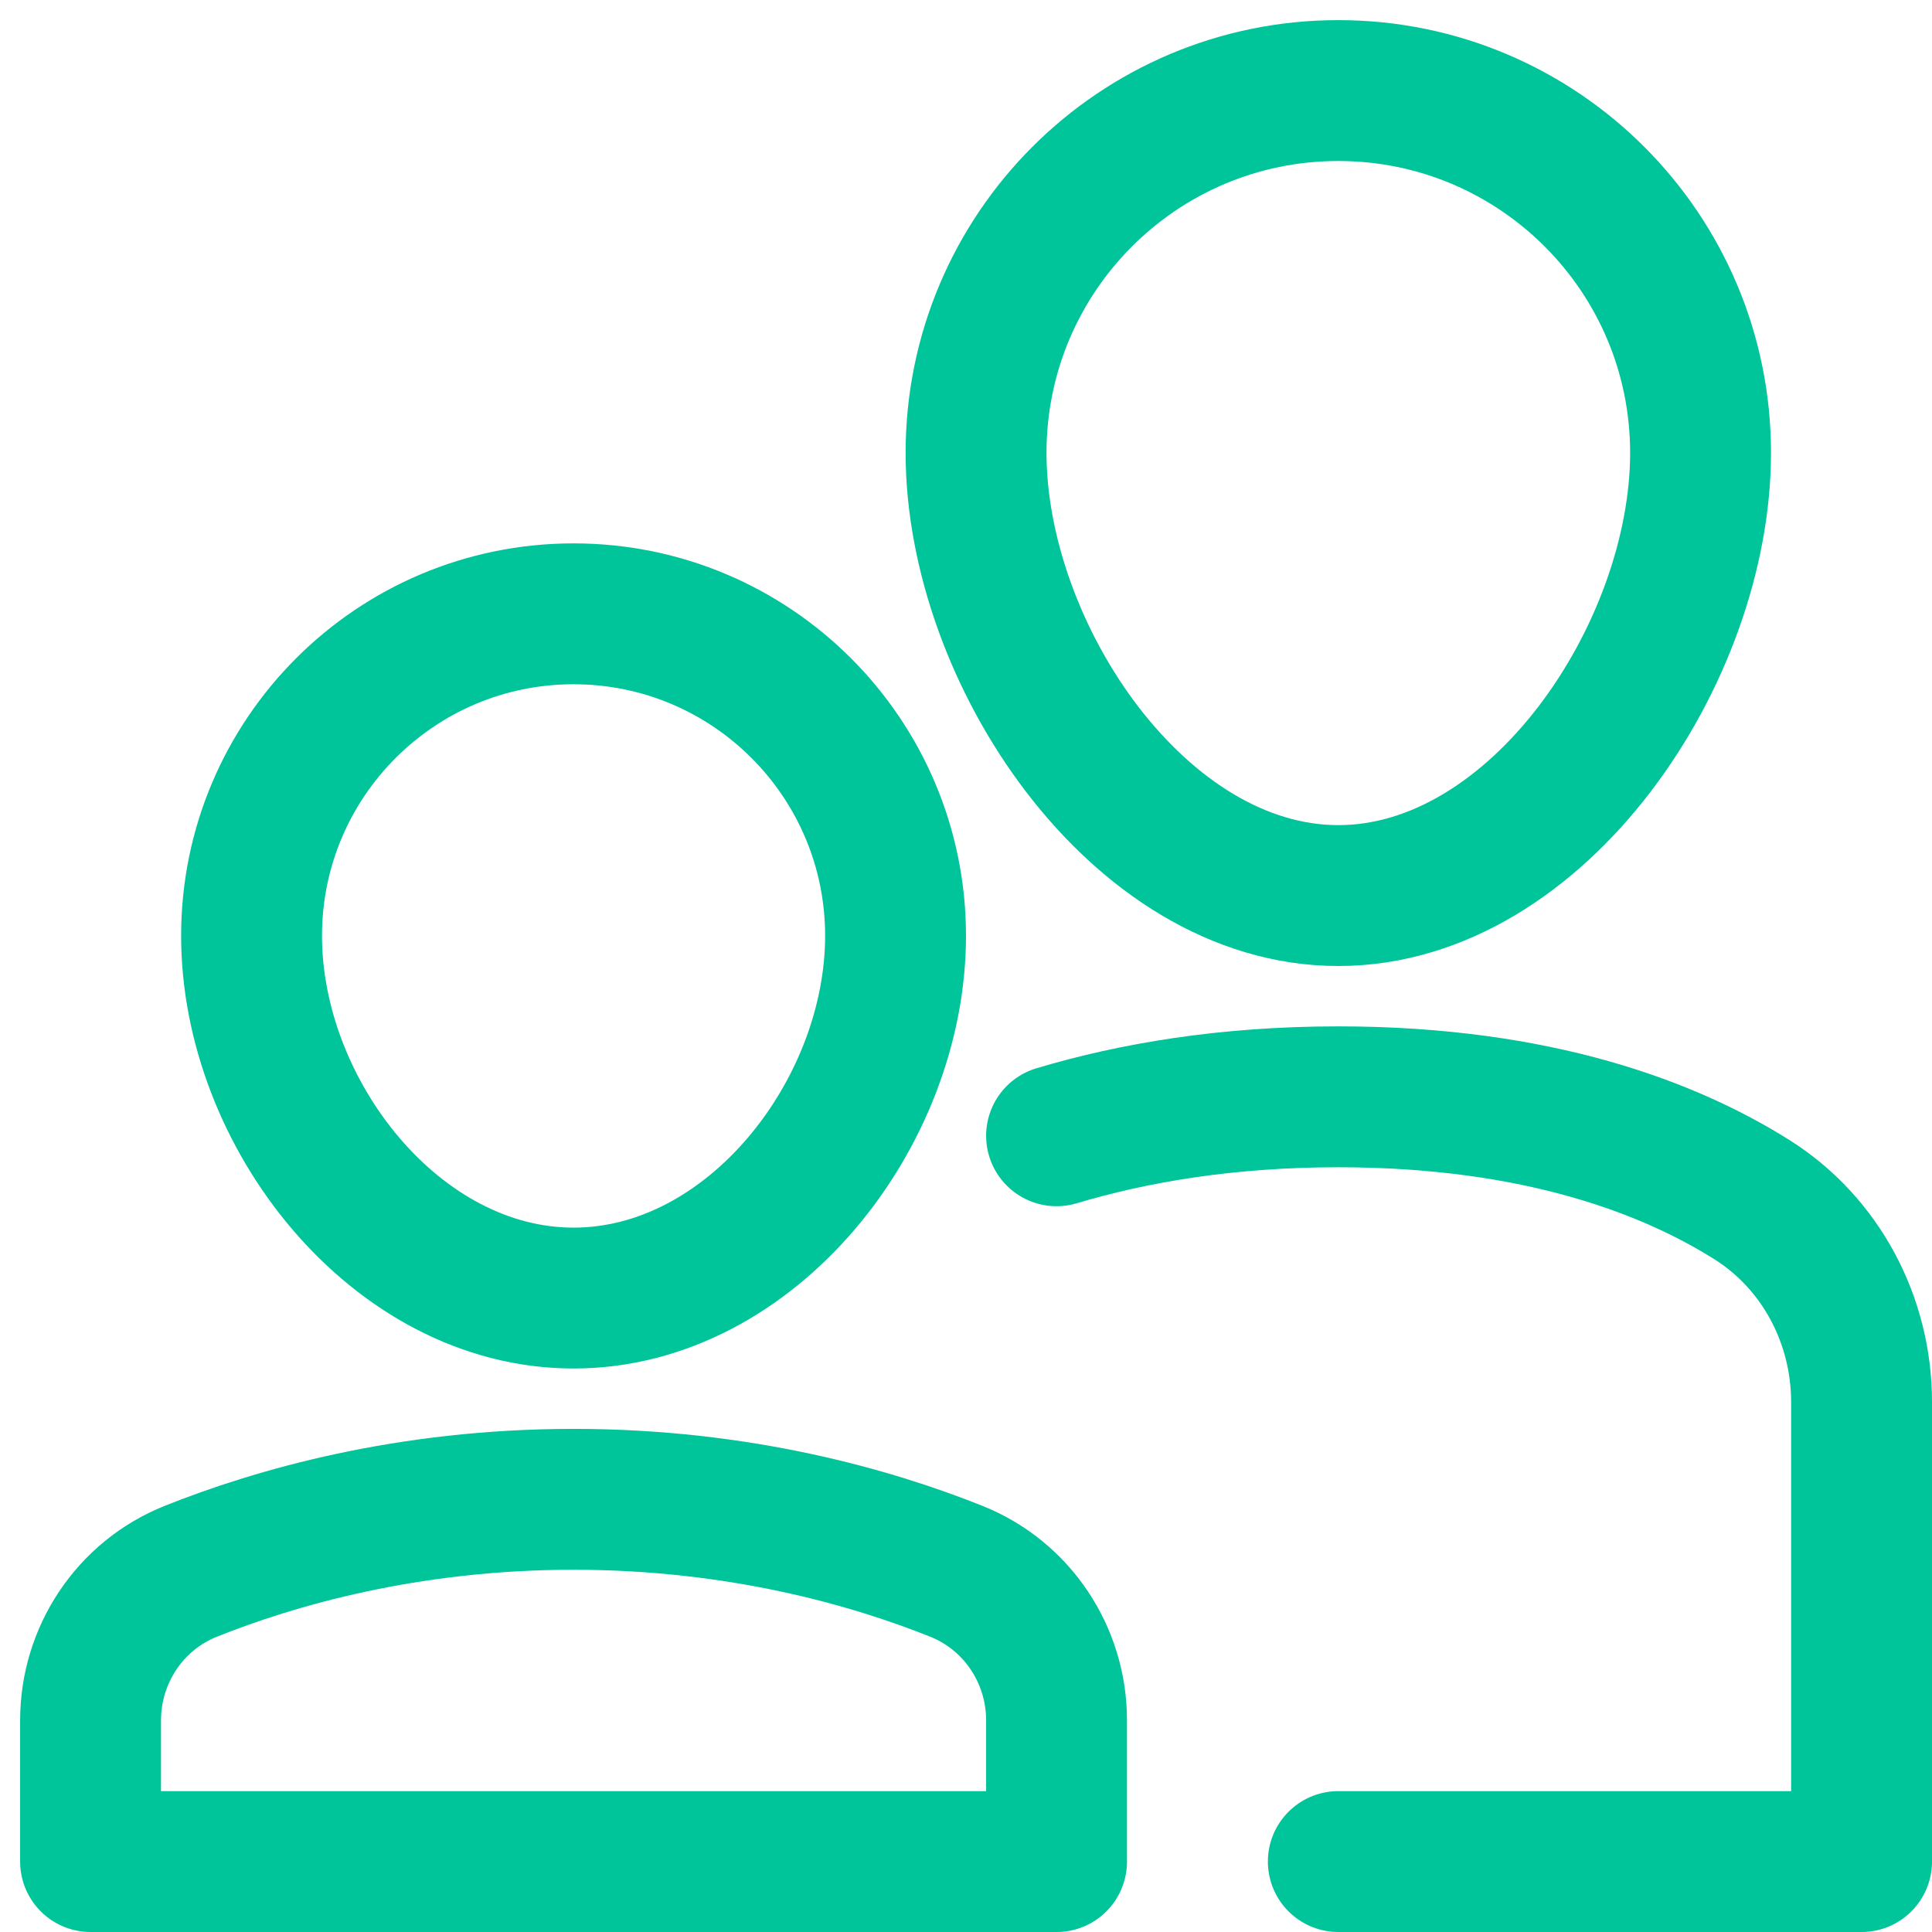
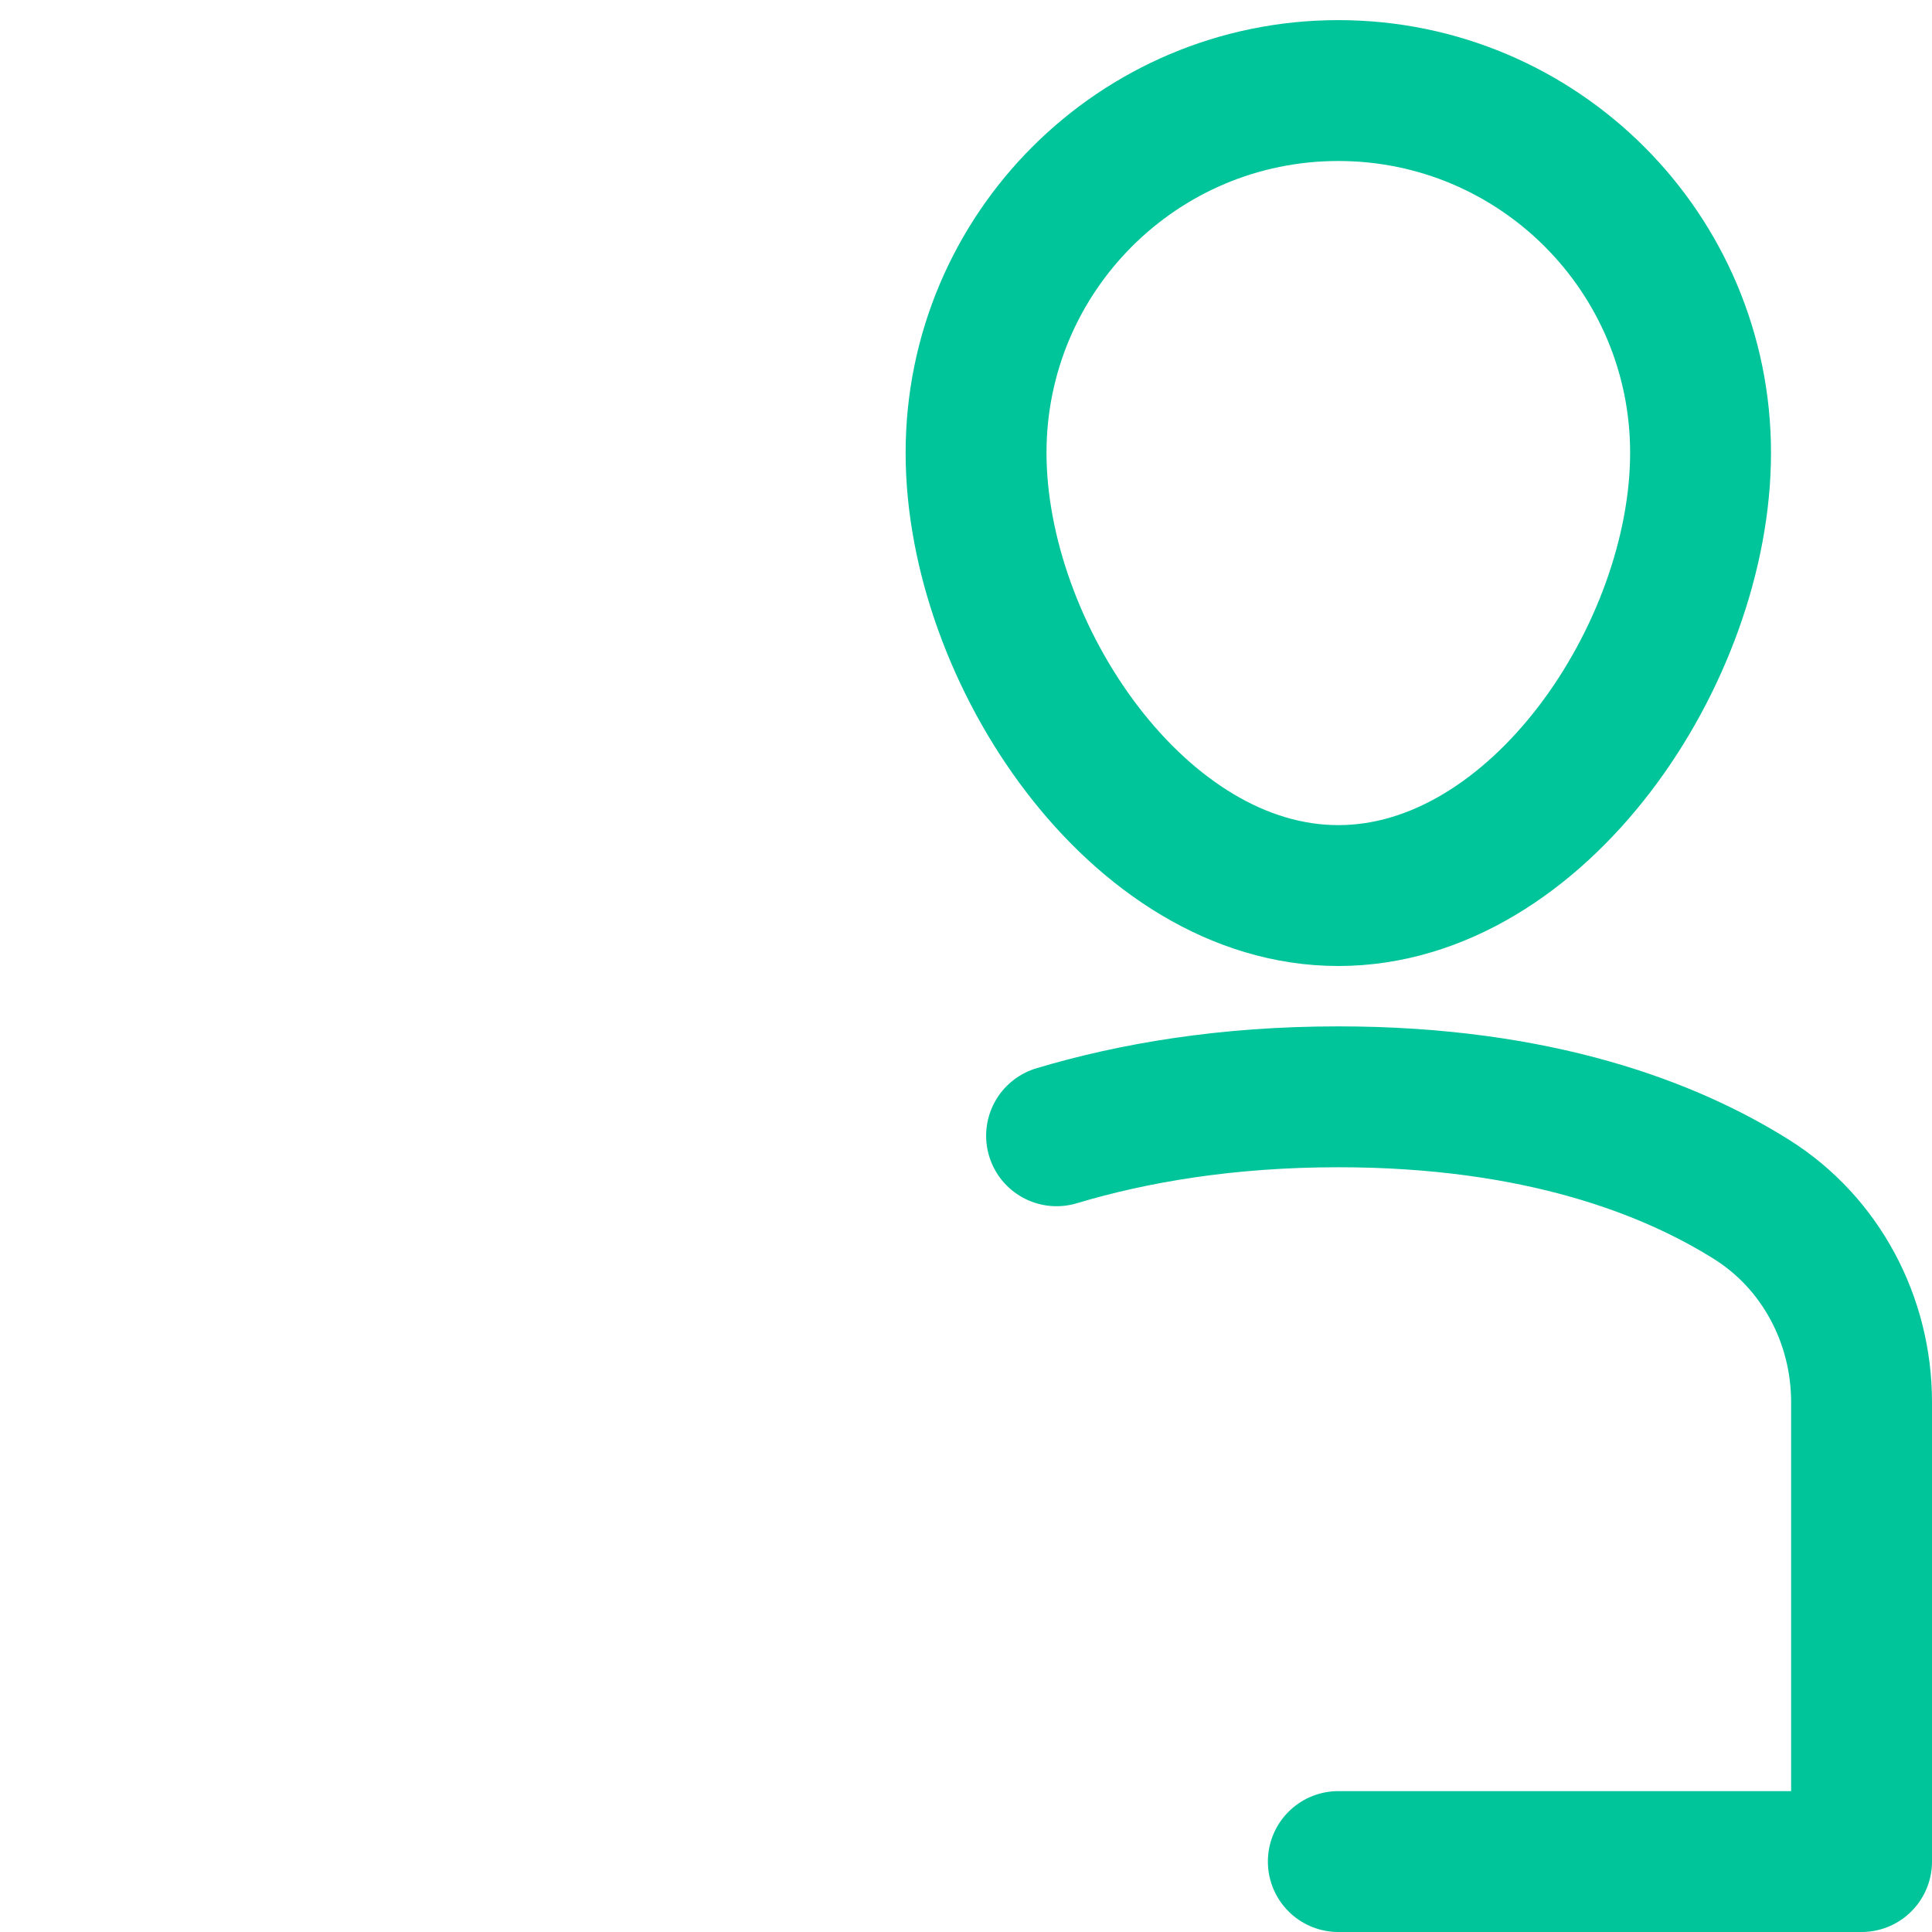
<svg xmlns="http://www.w3.org/2000/svg" height="48" width="48" viewBox="0 0 48 48">
  <title>48 parenting</title>
  <g stroke-linecap="round" transform="translate(0.25 0.25)" fill="#00c49a" stroke-linejoin="round" class="nc-icon-wrapper">
    <path data-color="color-2" fill="none" stroke="#00c49a" stroke-width="3.5" d="M24,11 c0-4.971,4.029-9,9-9s9,4.029,9,9s-4.029,11-9,11S24,15.971,24,11z" />
    <path data-cap="butt" data-color="color-2" fill="none" stroke="#00c49a" stroke-width="3.5" d="M26,27.968 C27.905,27.398,30.227,27,33,27c4.986,0,8.258,1.286,10.273,2.553c1.719,1.082,2.727,3,2.727,5.031V46H33" />
-     <path fill="none" stroke="#00c49a" stroke-width="3.5" d="M6,23c0-4.418,3.582-8,8-8 s8,3.582,8,8s-3.582,9-8,9S6,27.418,6,23z" />
-     <path fill="none" stroke="#00c49a" stroke-width="3.5" d="M26,42.494 c0-1.628-0.977-3.1-2.488-3.705C21.432,37.957,18.141,37,14,37s-7.432,0.957-9.512,1.789C2.977,39.394,2,40.867,2,42.494V46h24 V42.494z" />
  </g>
</svg>